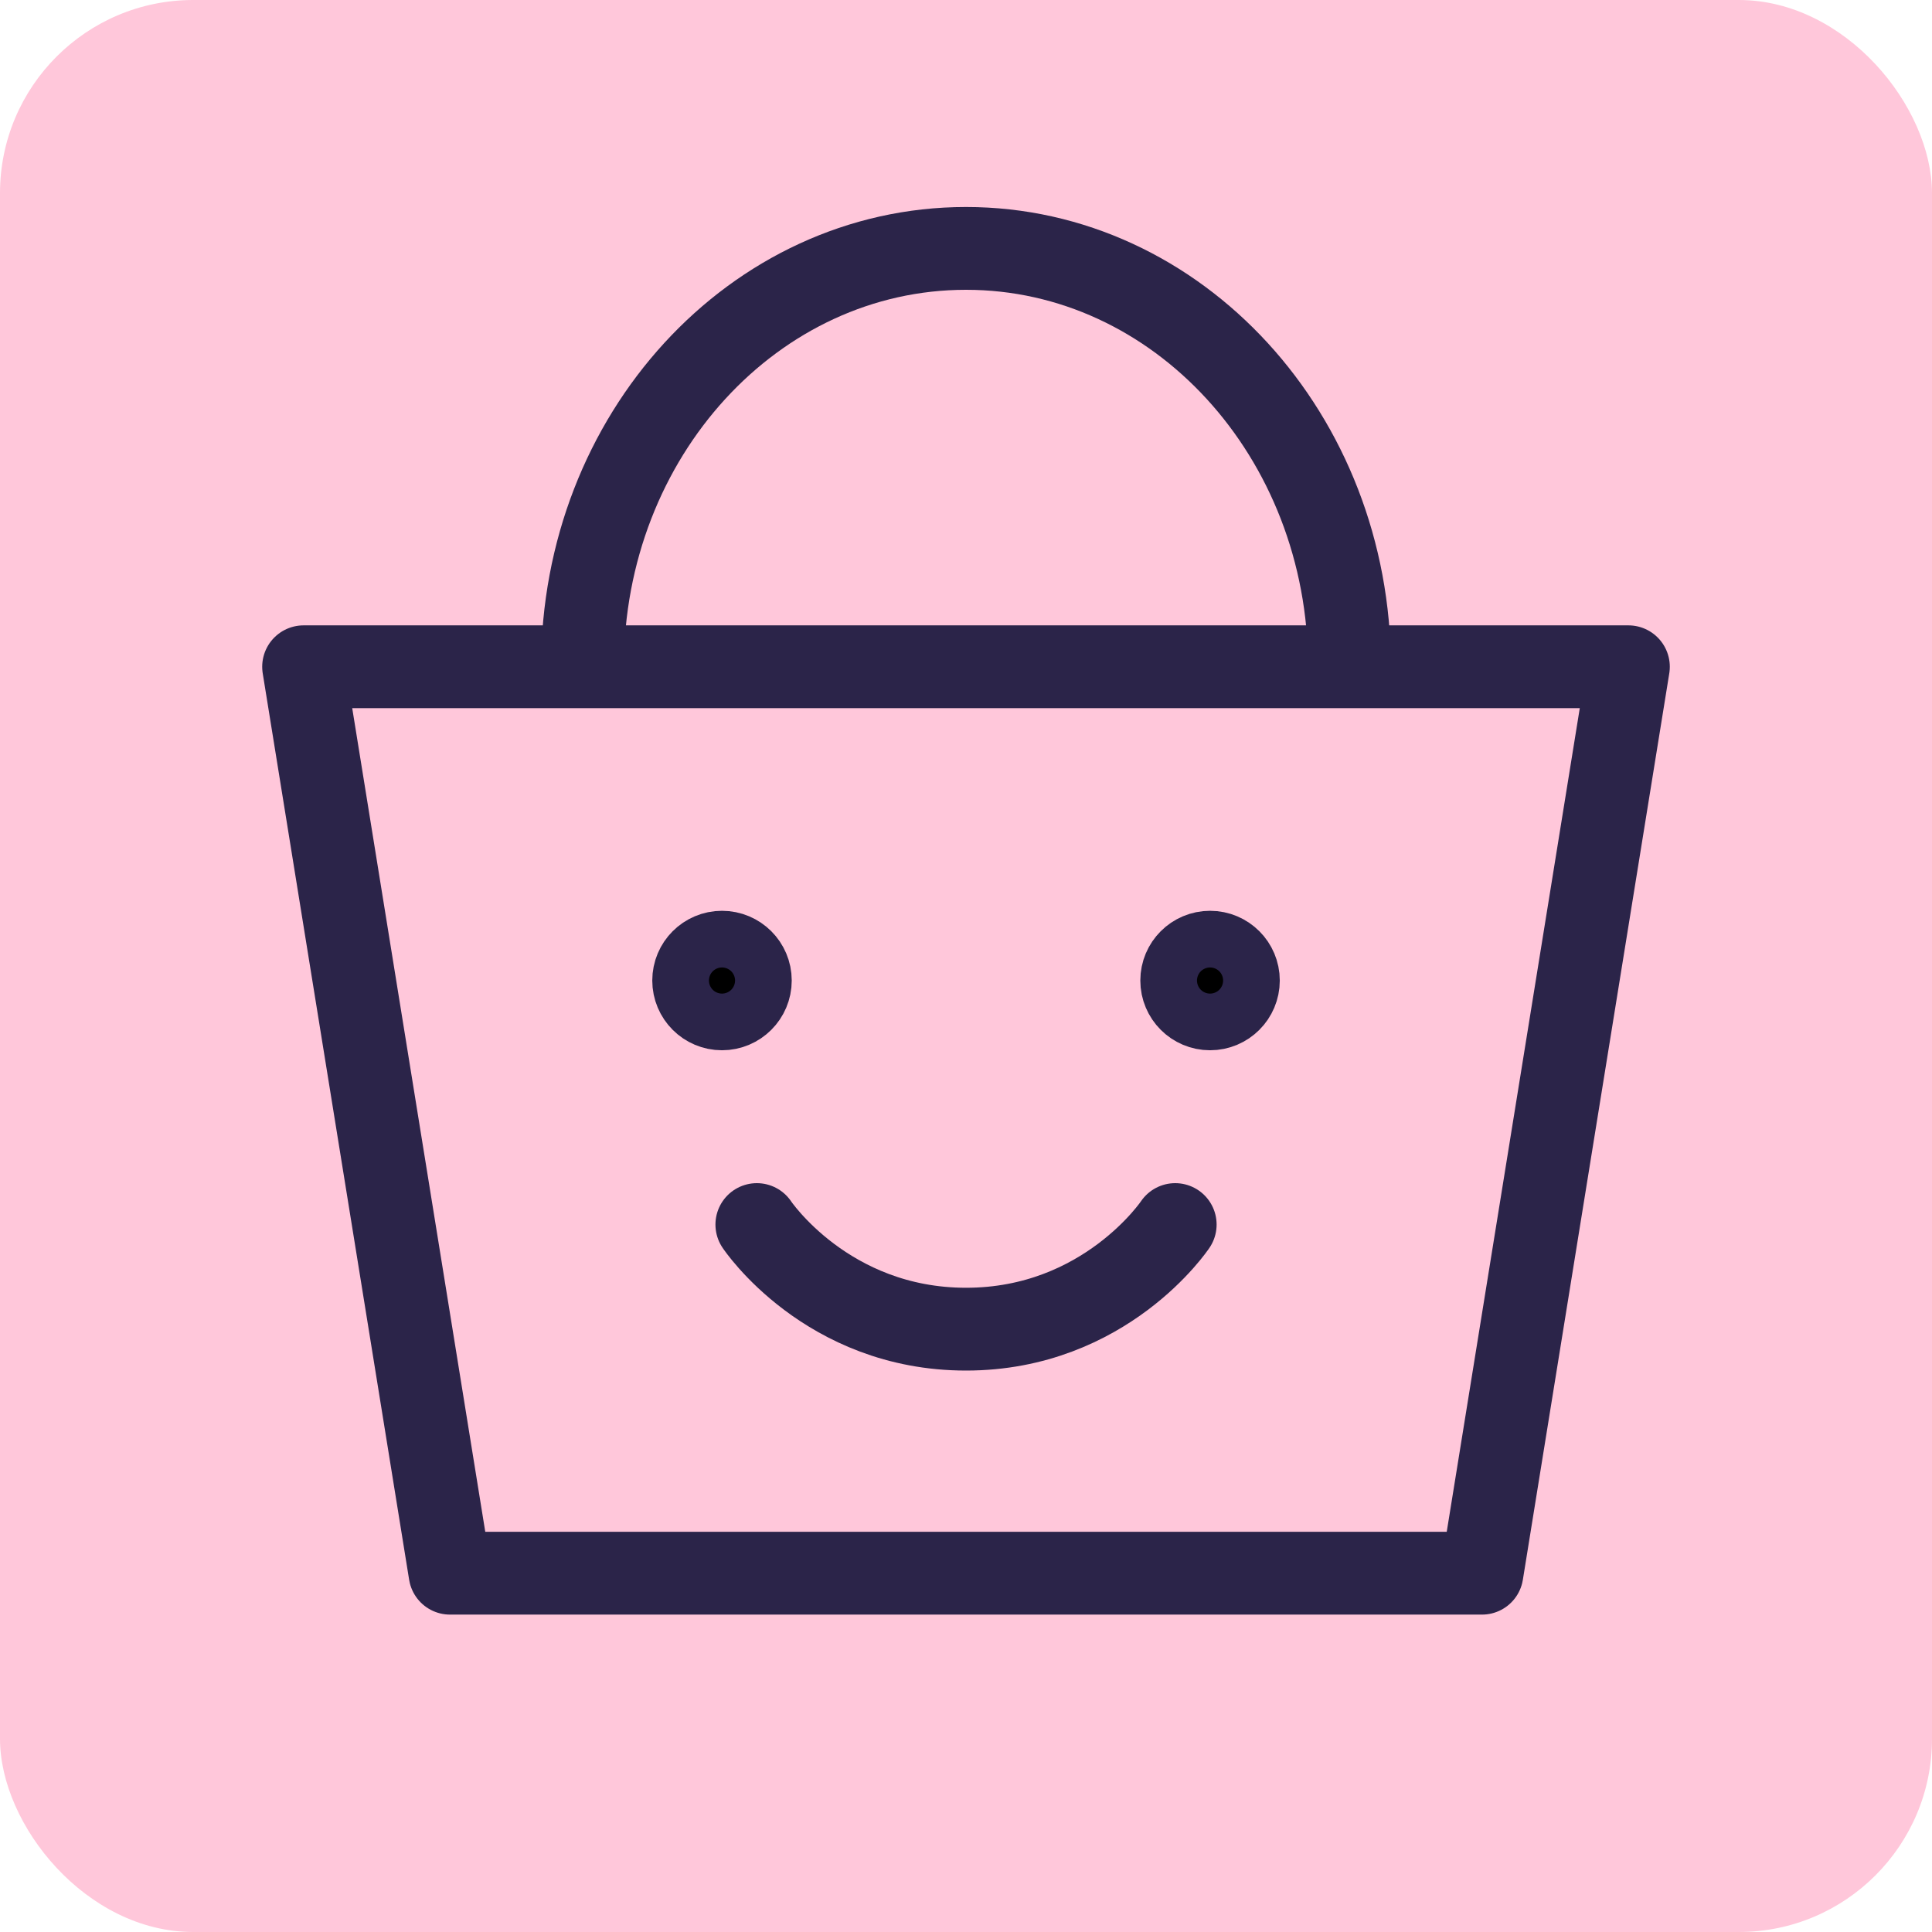
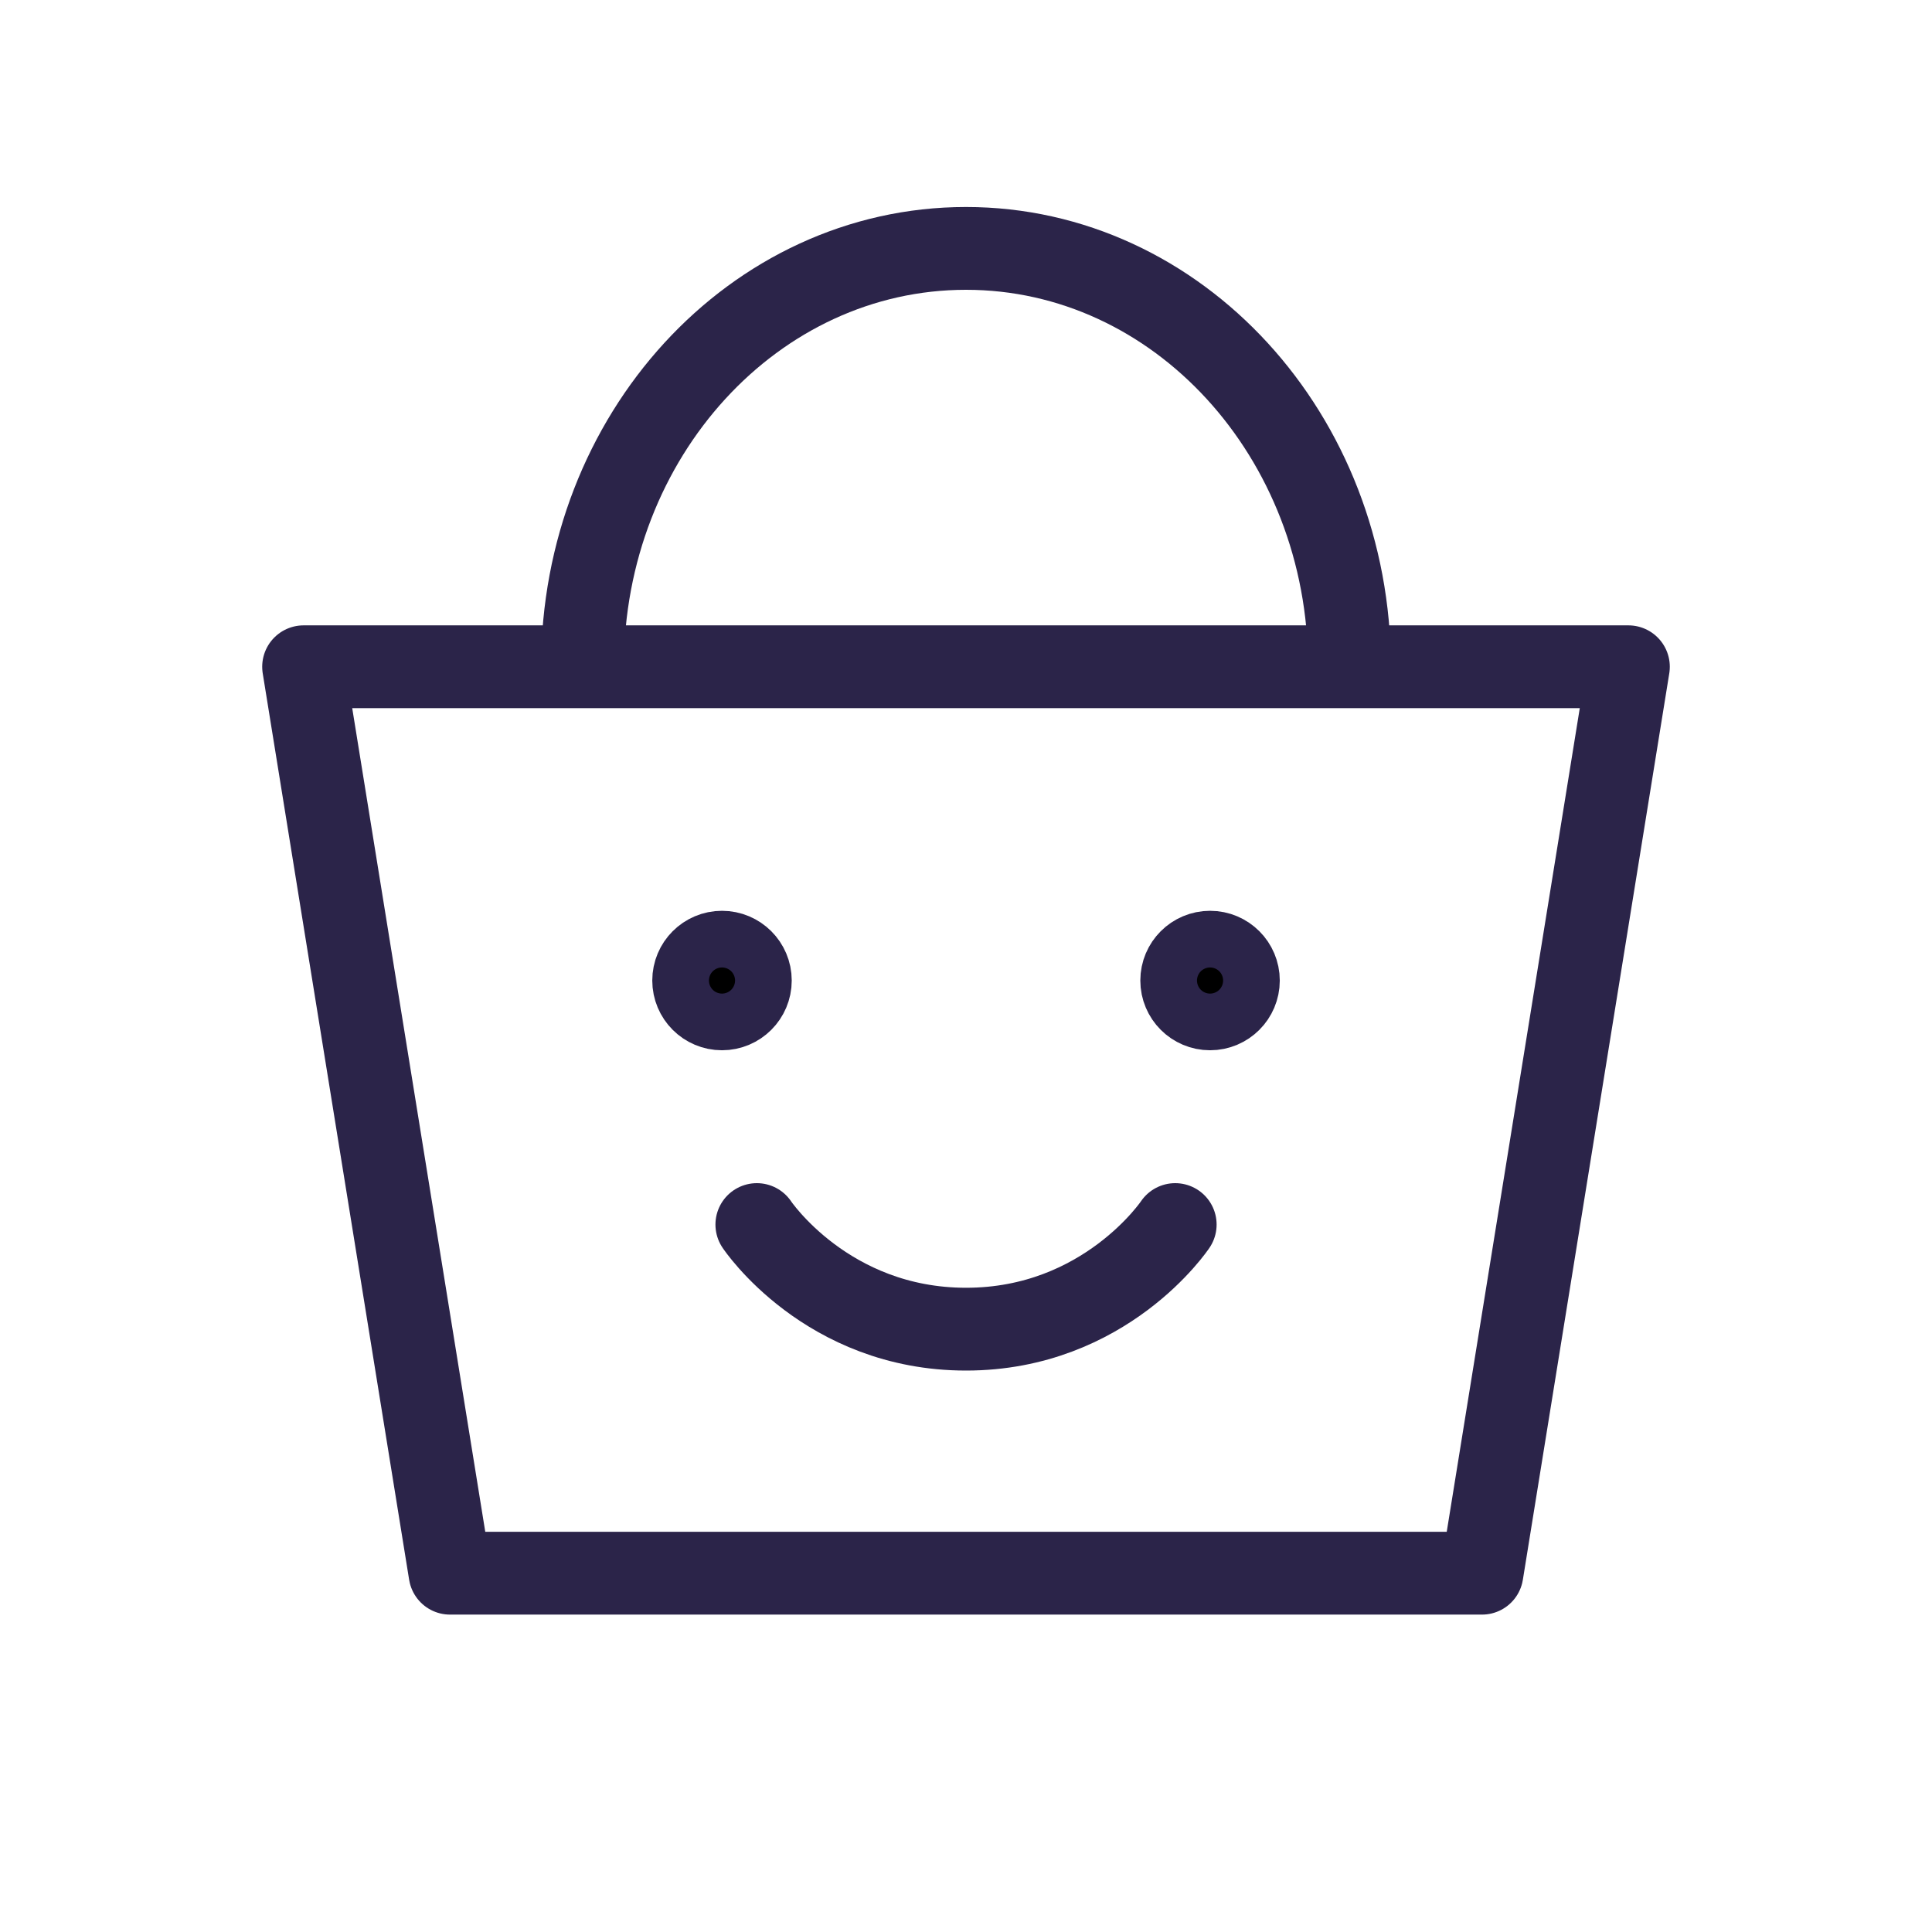
<svg xmlns="http://www.w3.org/2000/svg" width="70" height="70" viewBox="0 0 70 70" fill="none">
-   <rect width="70" height="70" rx="7" fill="#FFC7DA" />
  <path d="M48.895 24.158C48.895 15.787 42.674 9 35 9C27.326 9 21.105 15.787 21.105 24.158M11 24.158H59L53.695 57H16.305L11 24.158Z" stroke="#2B2449" stroke-width="3" stroke-linecap="round" stroke-linejoin="round" />
  <path d="M26.159 34.5C26.726 34.5 27.186 34.96 27.186 35.526C27.186 36.093 26.726 36.553 26.159 36.553C25.592 36.553 25.133 36.093 25.133 35.526C25.133 34.959 25.592 34.5 26.159 34.5Z" fill="black" stroke="#2B2449" stroke-width="3" />
  <path d="M27.422 44.368C27.422 44.368 29.948 48.158 35.001 48.158C40.053 48.158 42.58 44.368 42.58 44.368" stroke="#2B2449" stroke-width="3" stroke-linecap="round" stroke-linejoin="round" />
  <path d="M43.843 34.5C44.41 34.5 44.869 34.96 44.869 35.526C44.869 36.093 44.41 36.553 43.843 36.553C43.276 36.553 42.816 36.093 42.816 35.526C42.816 34.959 43.276 34.5 43.843 34.5Z" fill="black" stroke="#2B2449" stroke-width="3" />
</svg>